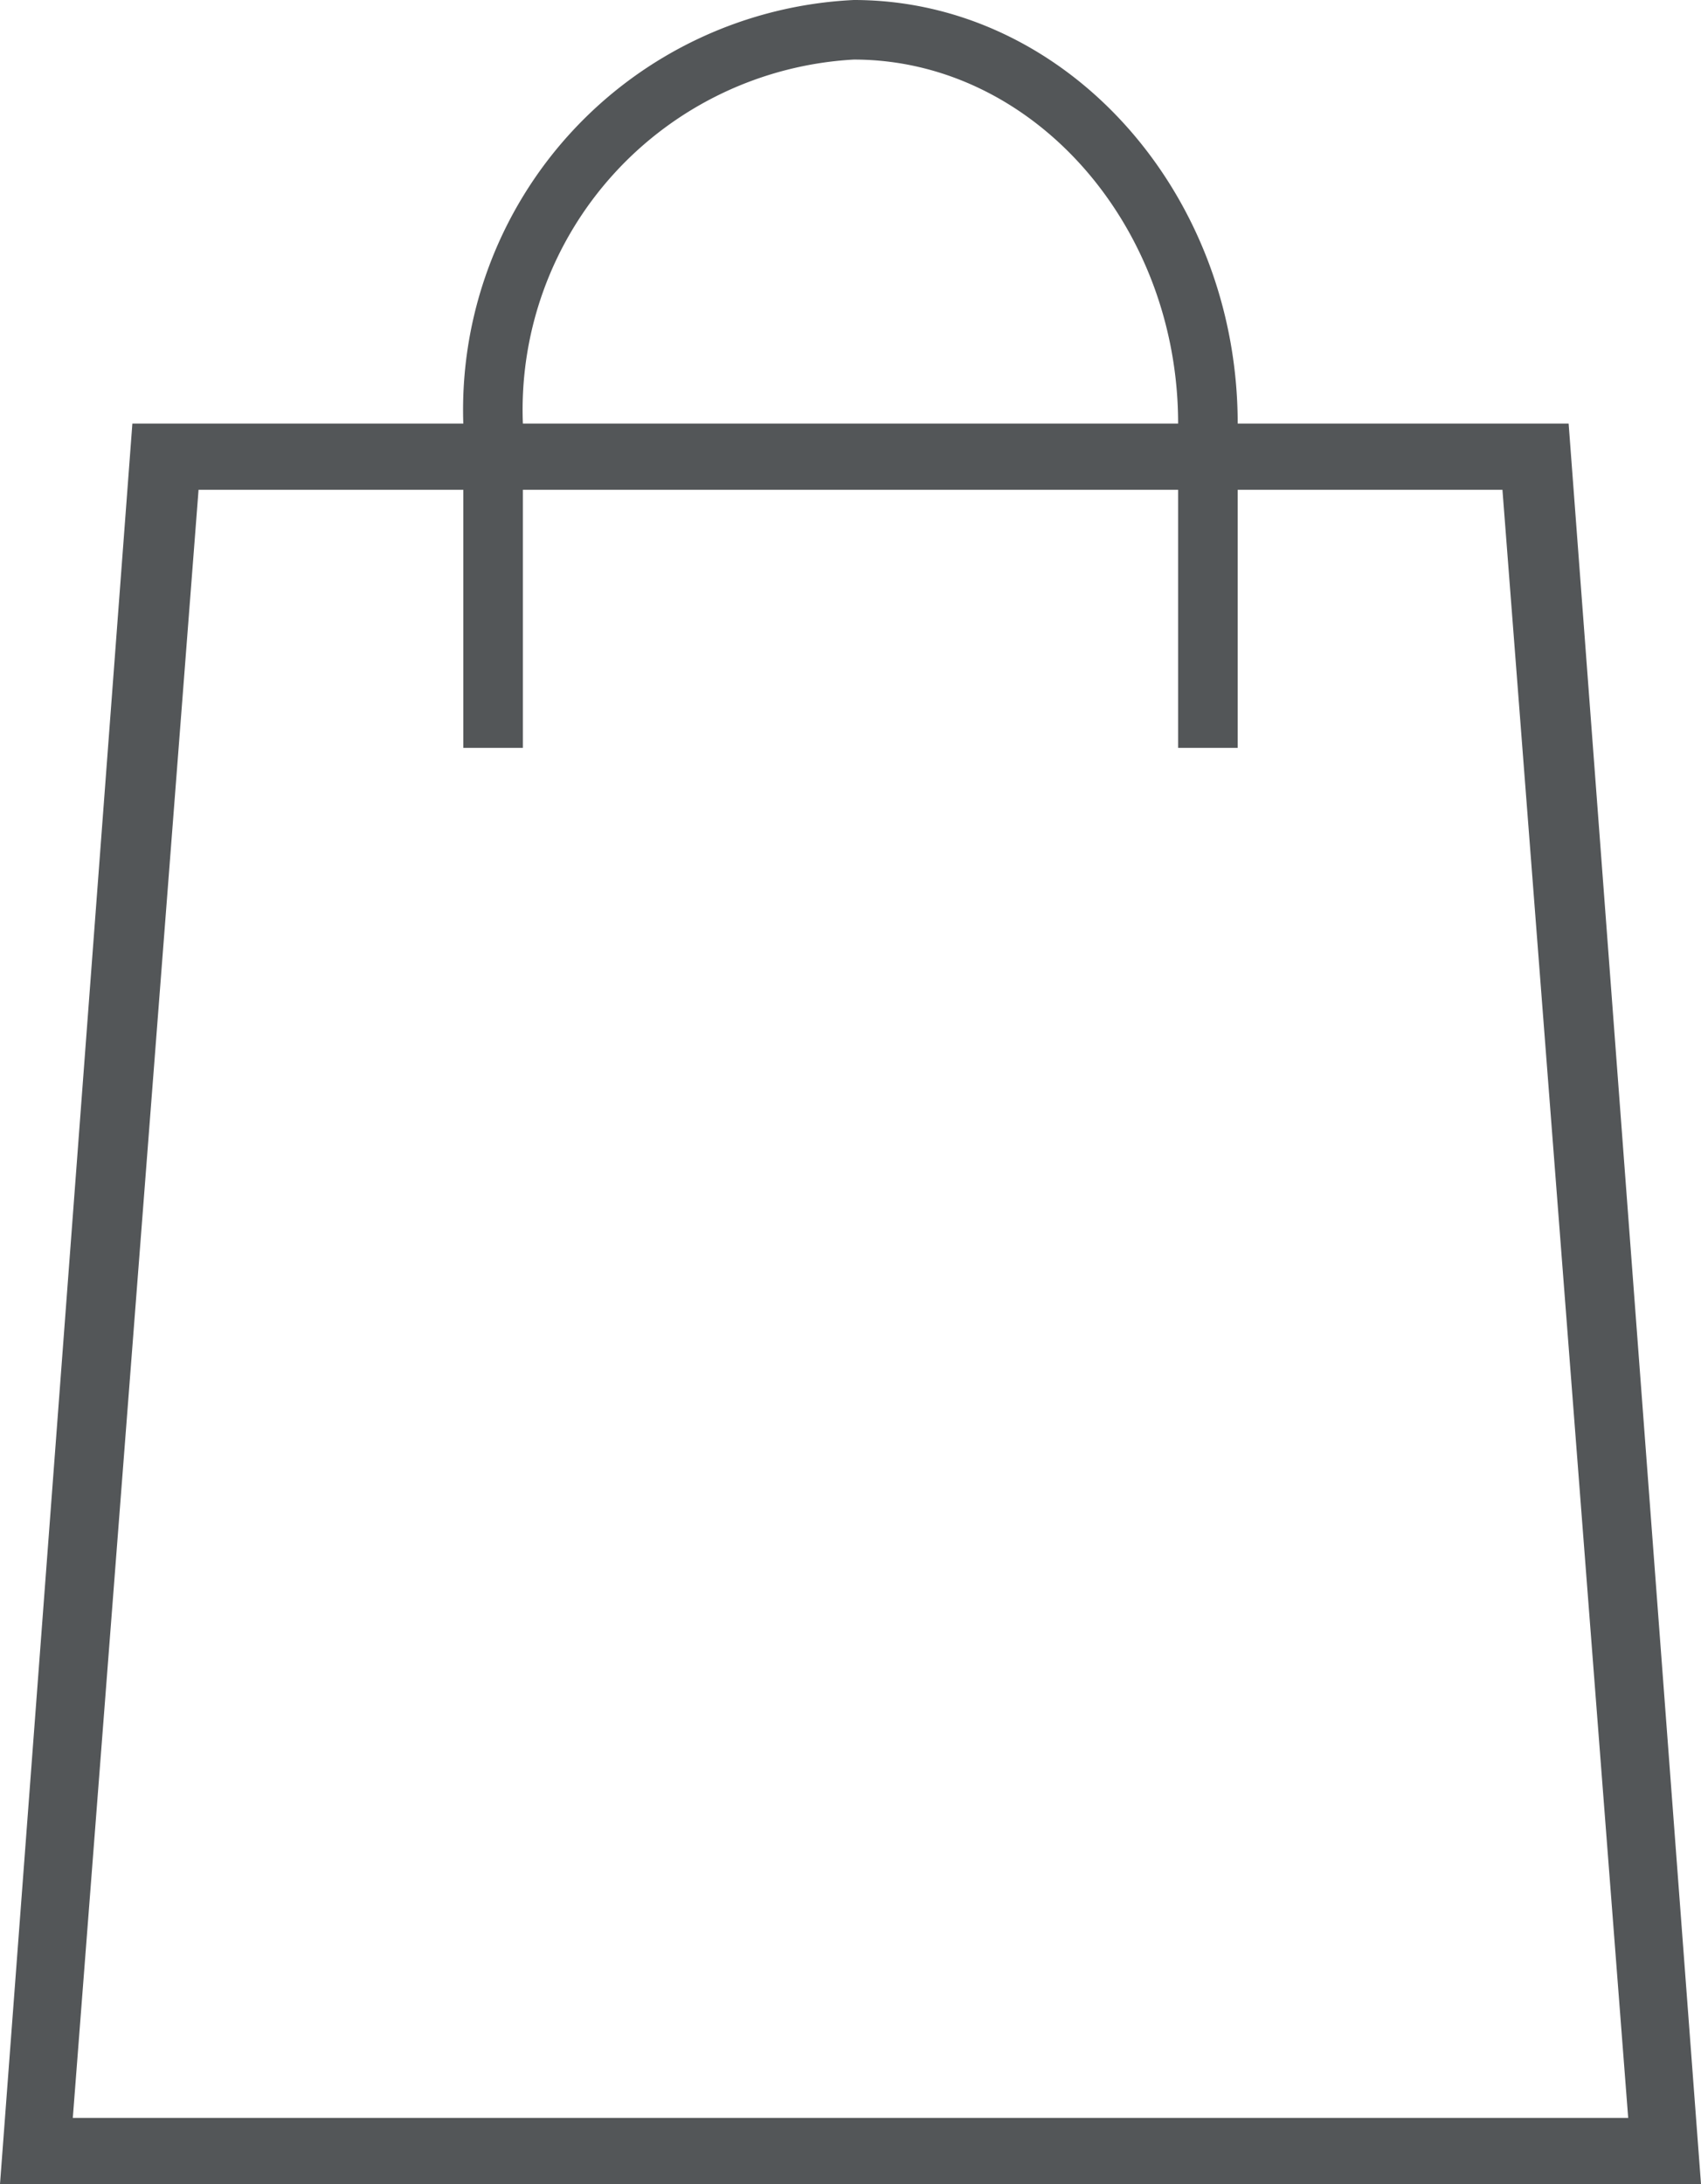
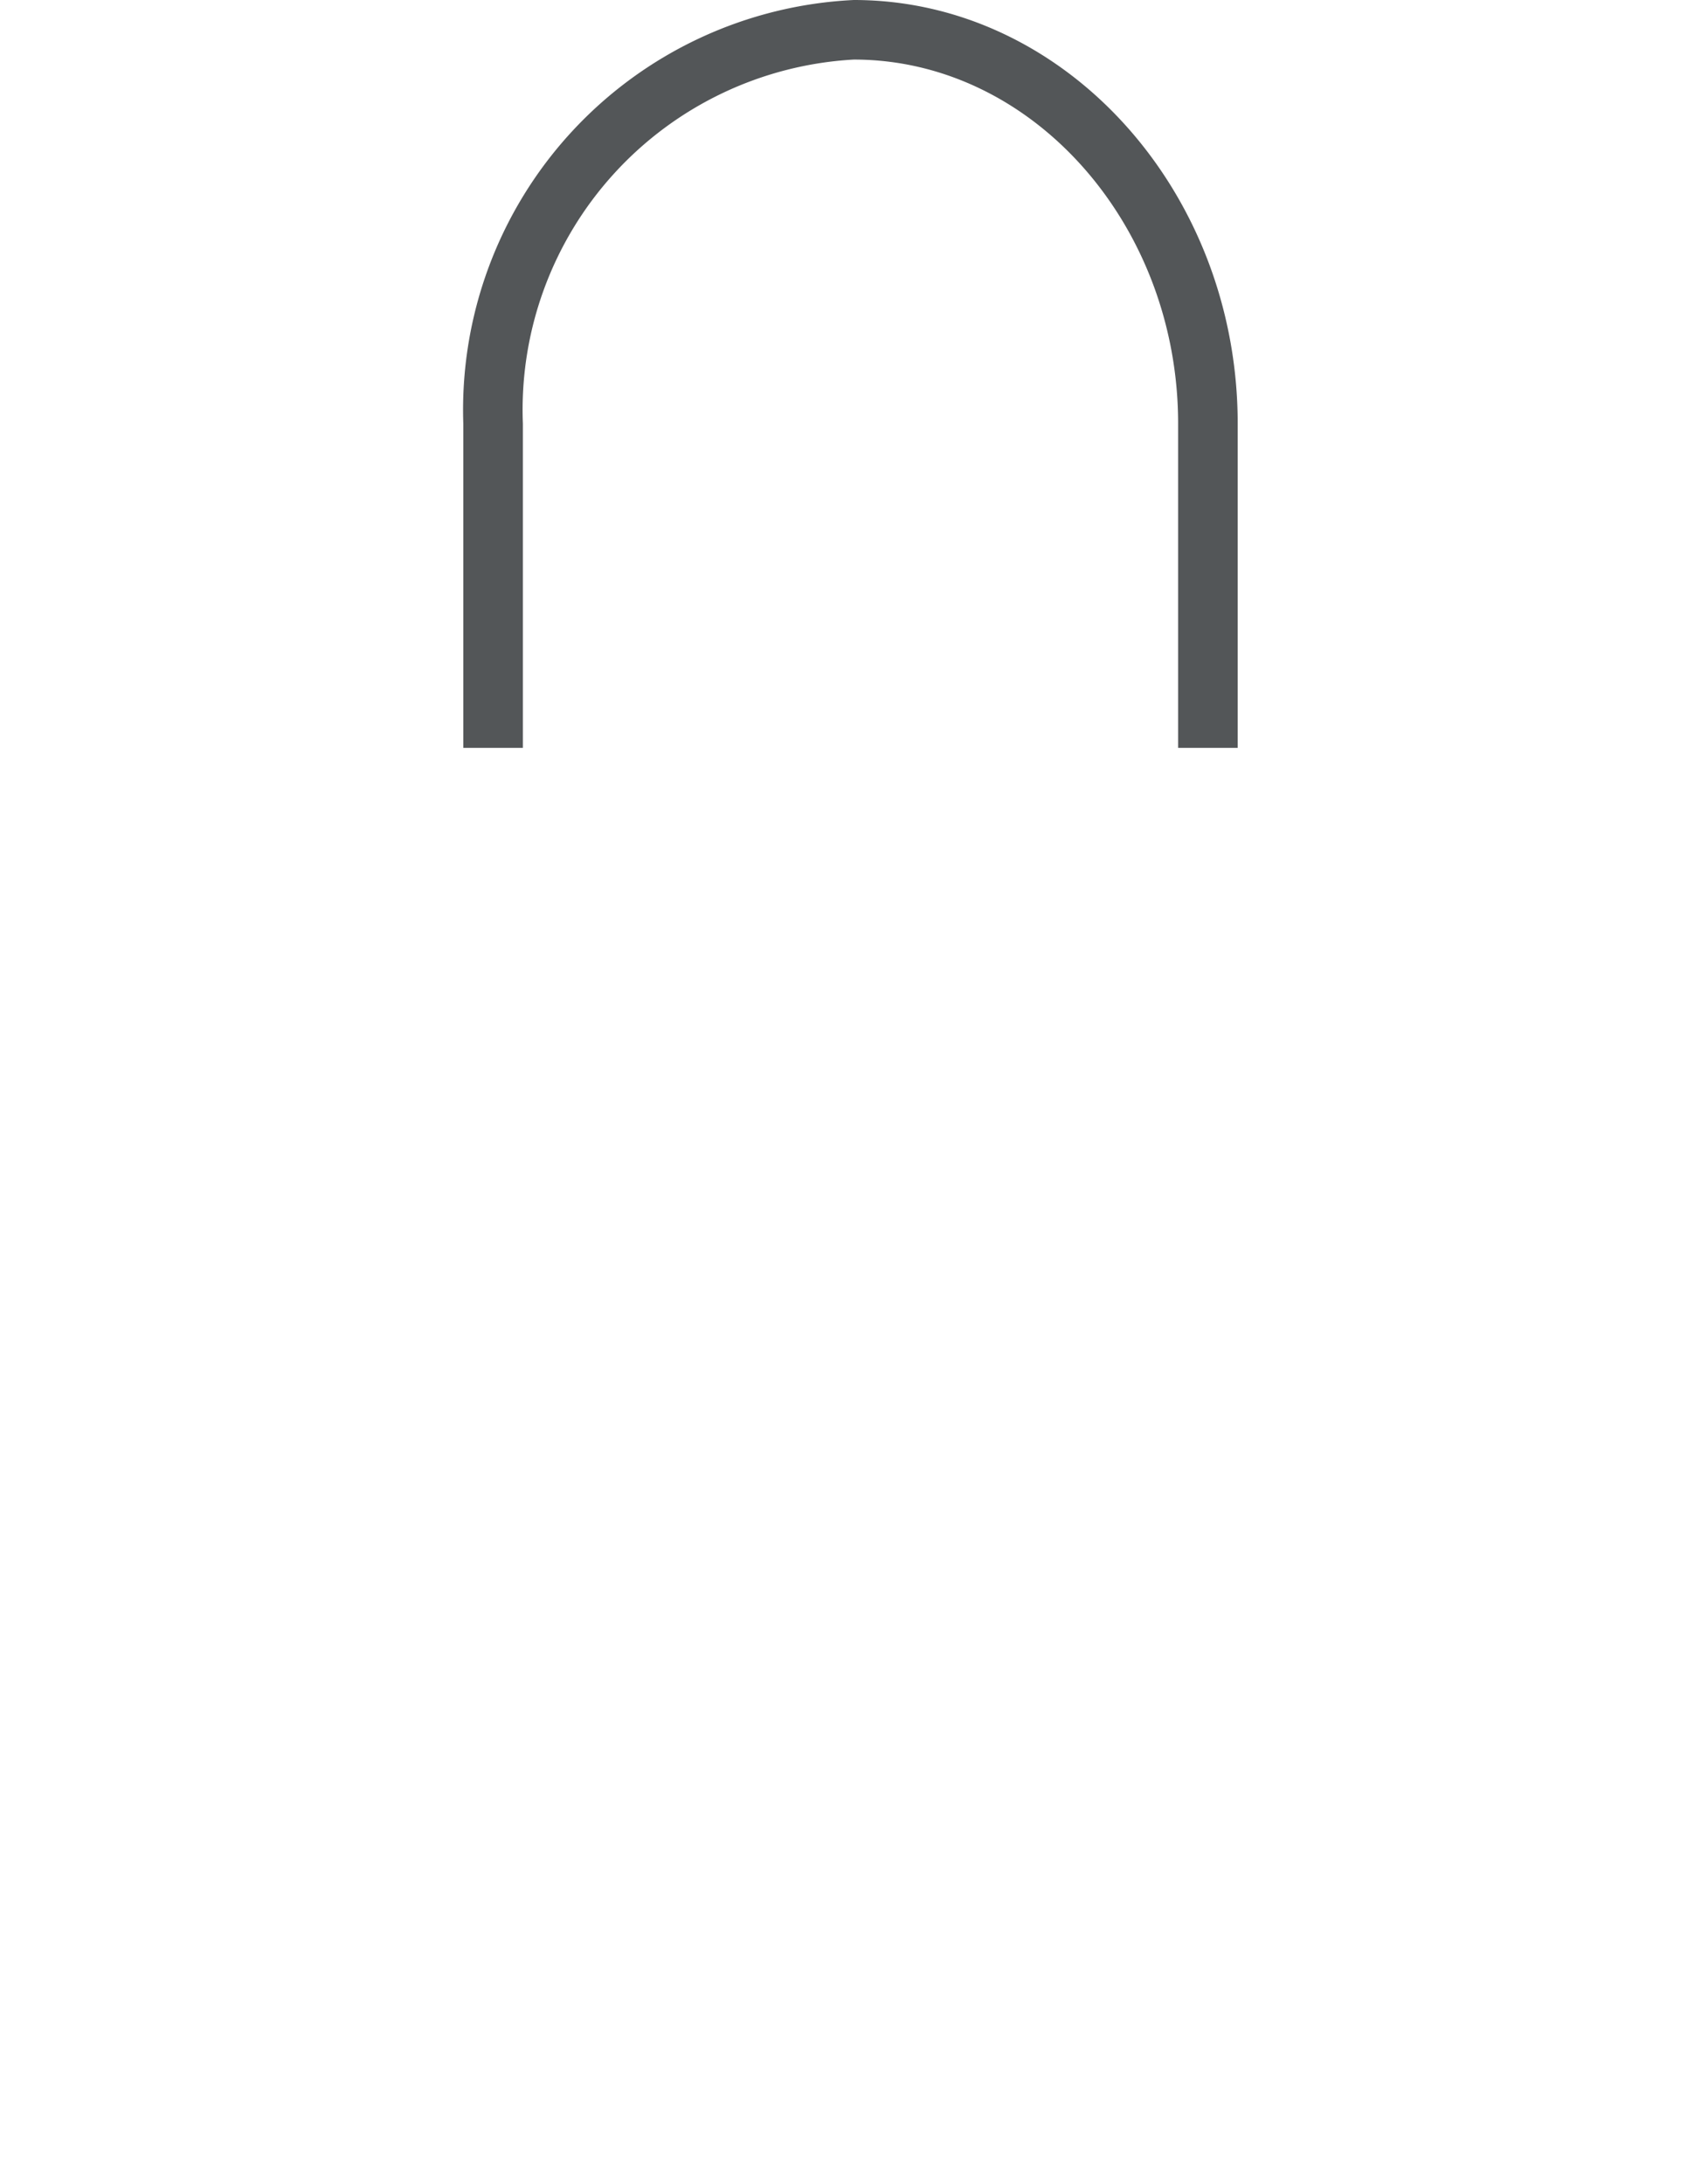
<svg xmlns="http://www.w3.org/2000/svg" width="25.7" height="33" viewBox="0 0 25.7 33">
  <title>shopping_bag</title>
  <g id="Capa_2" data-name="Capa 2">
    <g id="Capa_1-2" data-name="Capa 1">
-       <path d="M25.7,33H0L2,6.4H23.7ZM1.1,32H24.6L22.7,7.4H3Z" fill="#535658" />
      <path d="M18.7,11.3h-.9V6.4c0-3-2.2-5.5-4.9-5.5a5.3,5.3,0,0,0-5,5.5v4.9H7V6.4A6.2,6.2,0,0,1,12.9,0c3.2,0,5.8,2.9,5.8,6.4Z" fill="#535658" />
    </g>
  </g>
</svg>